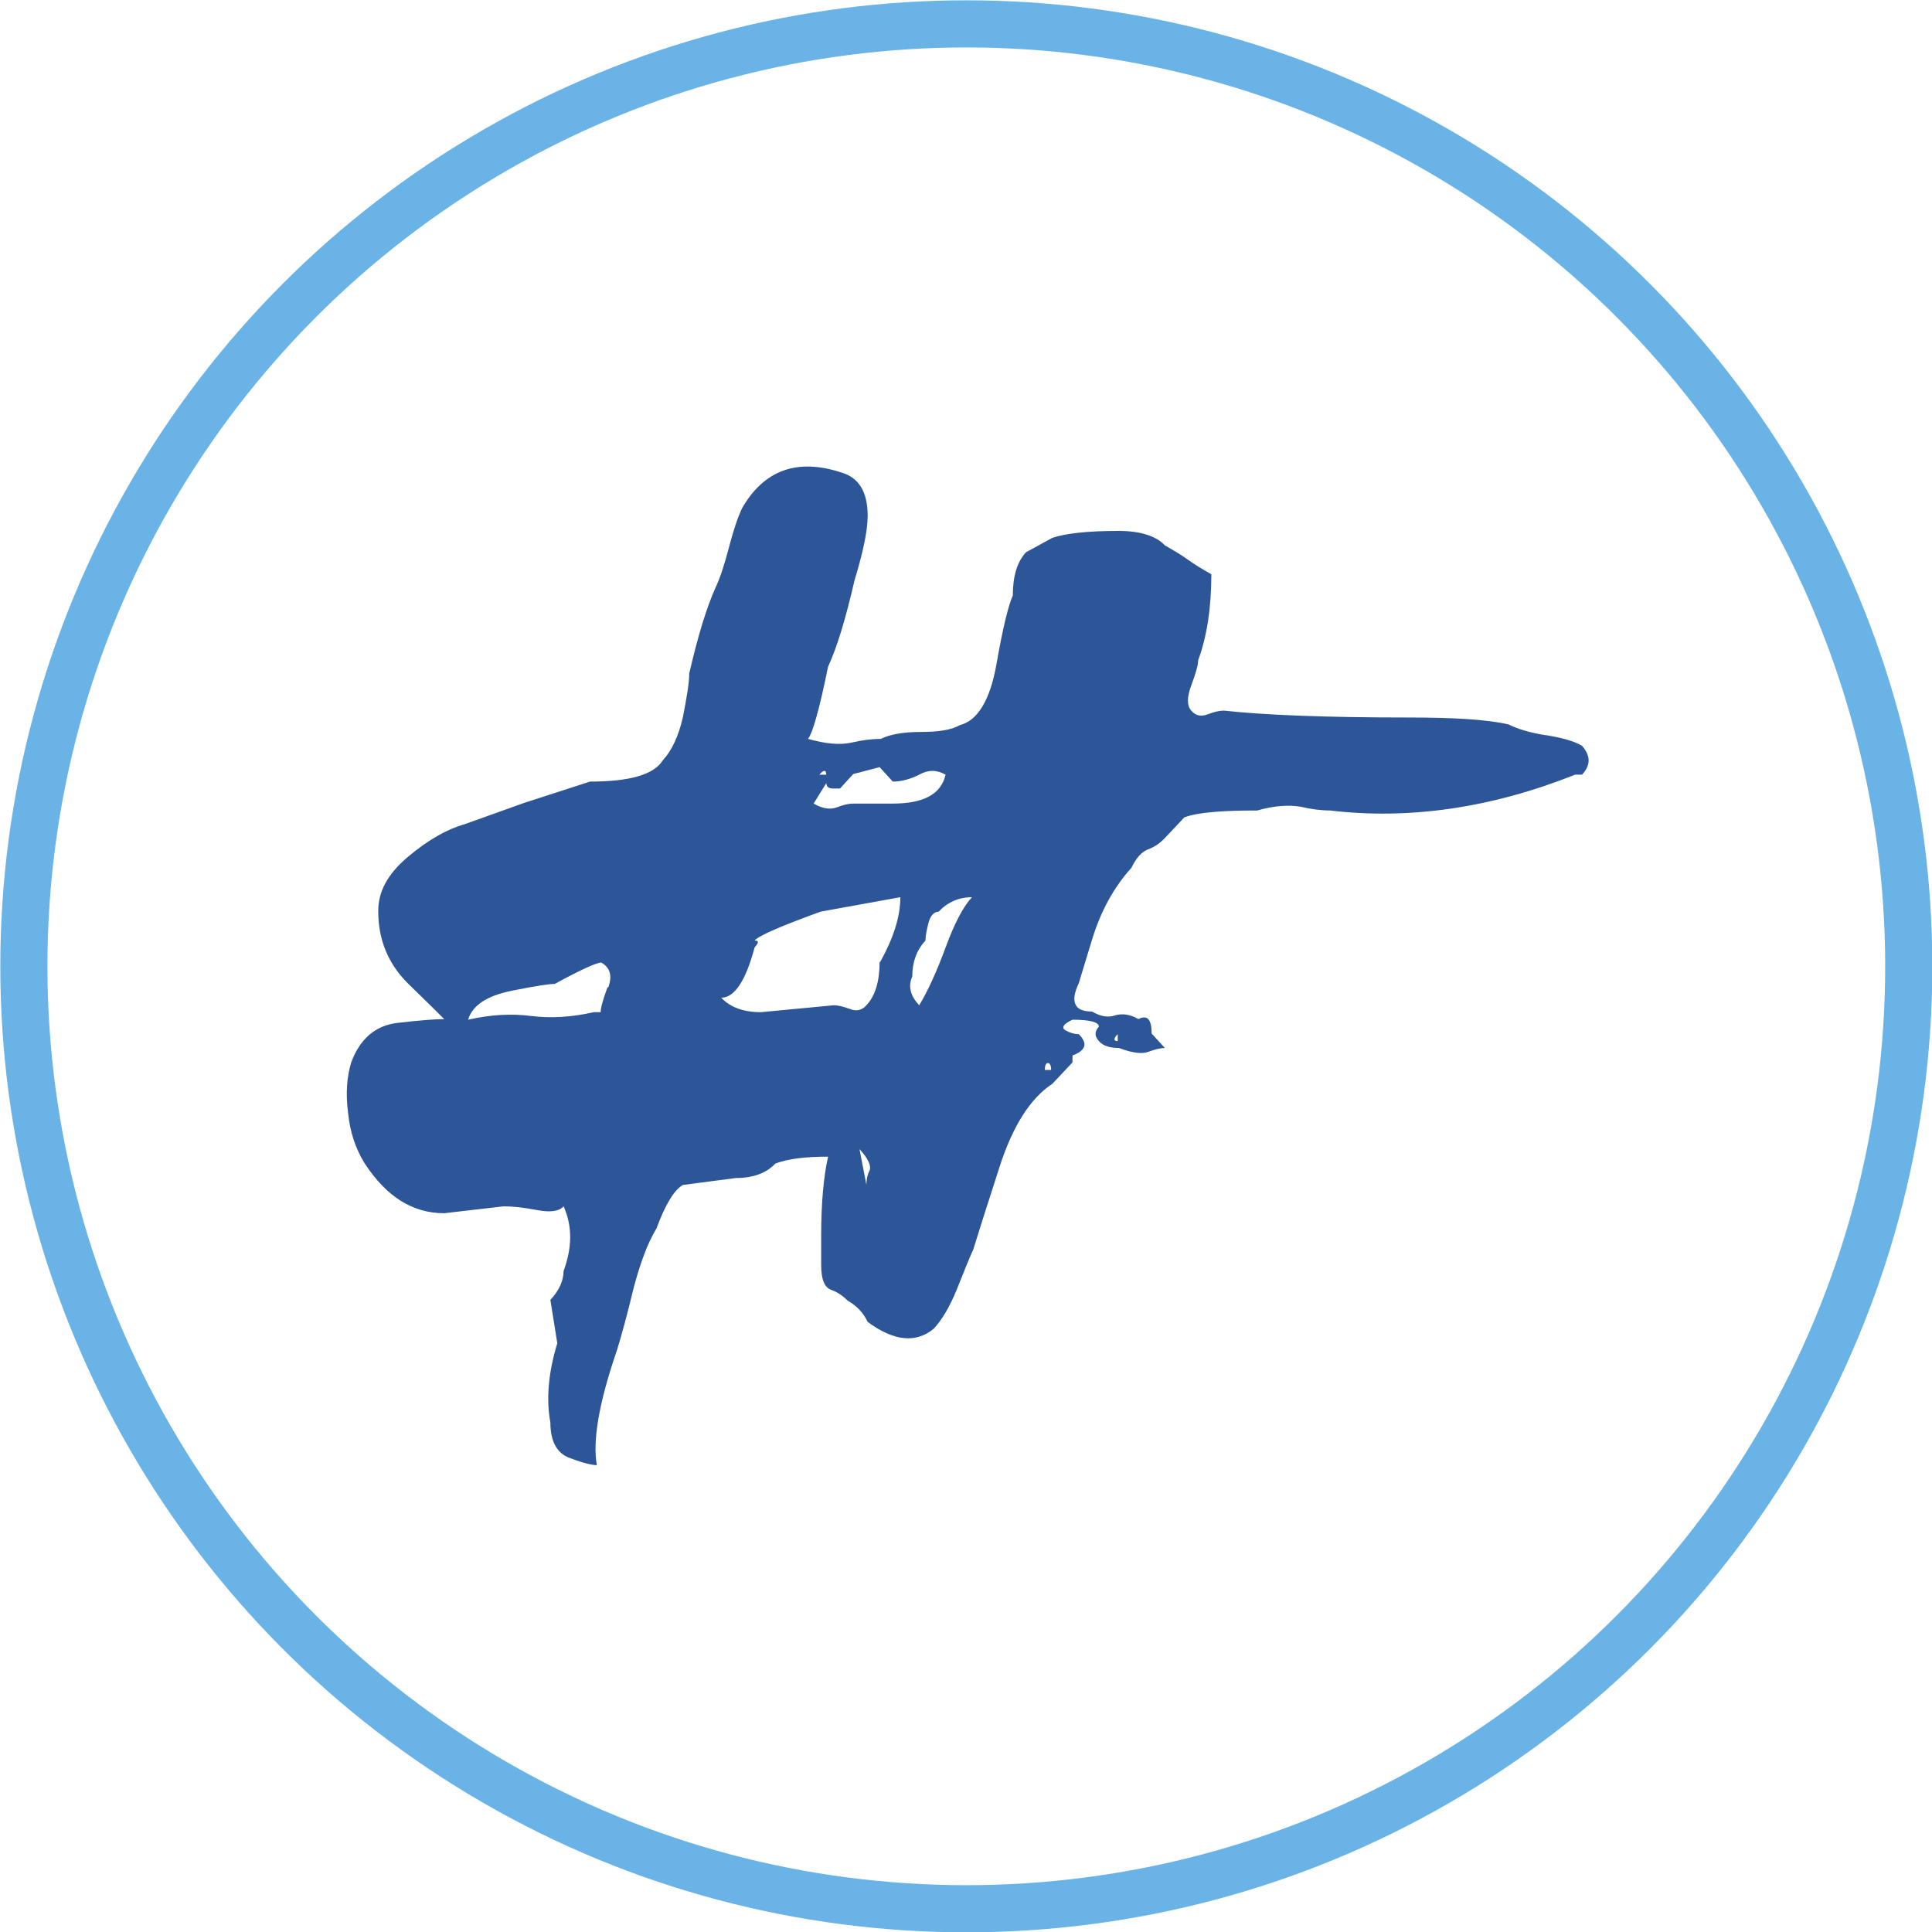
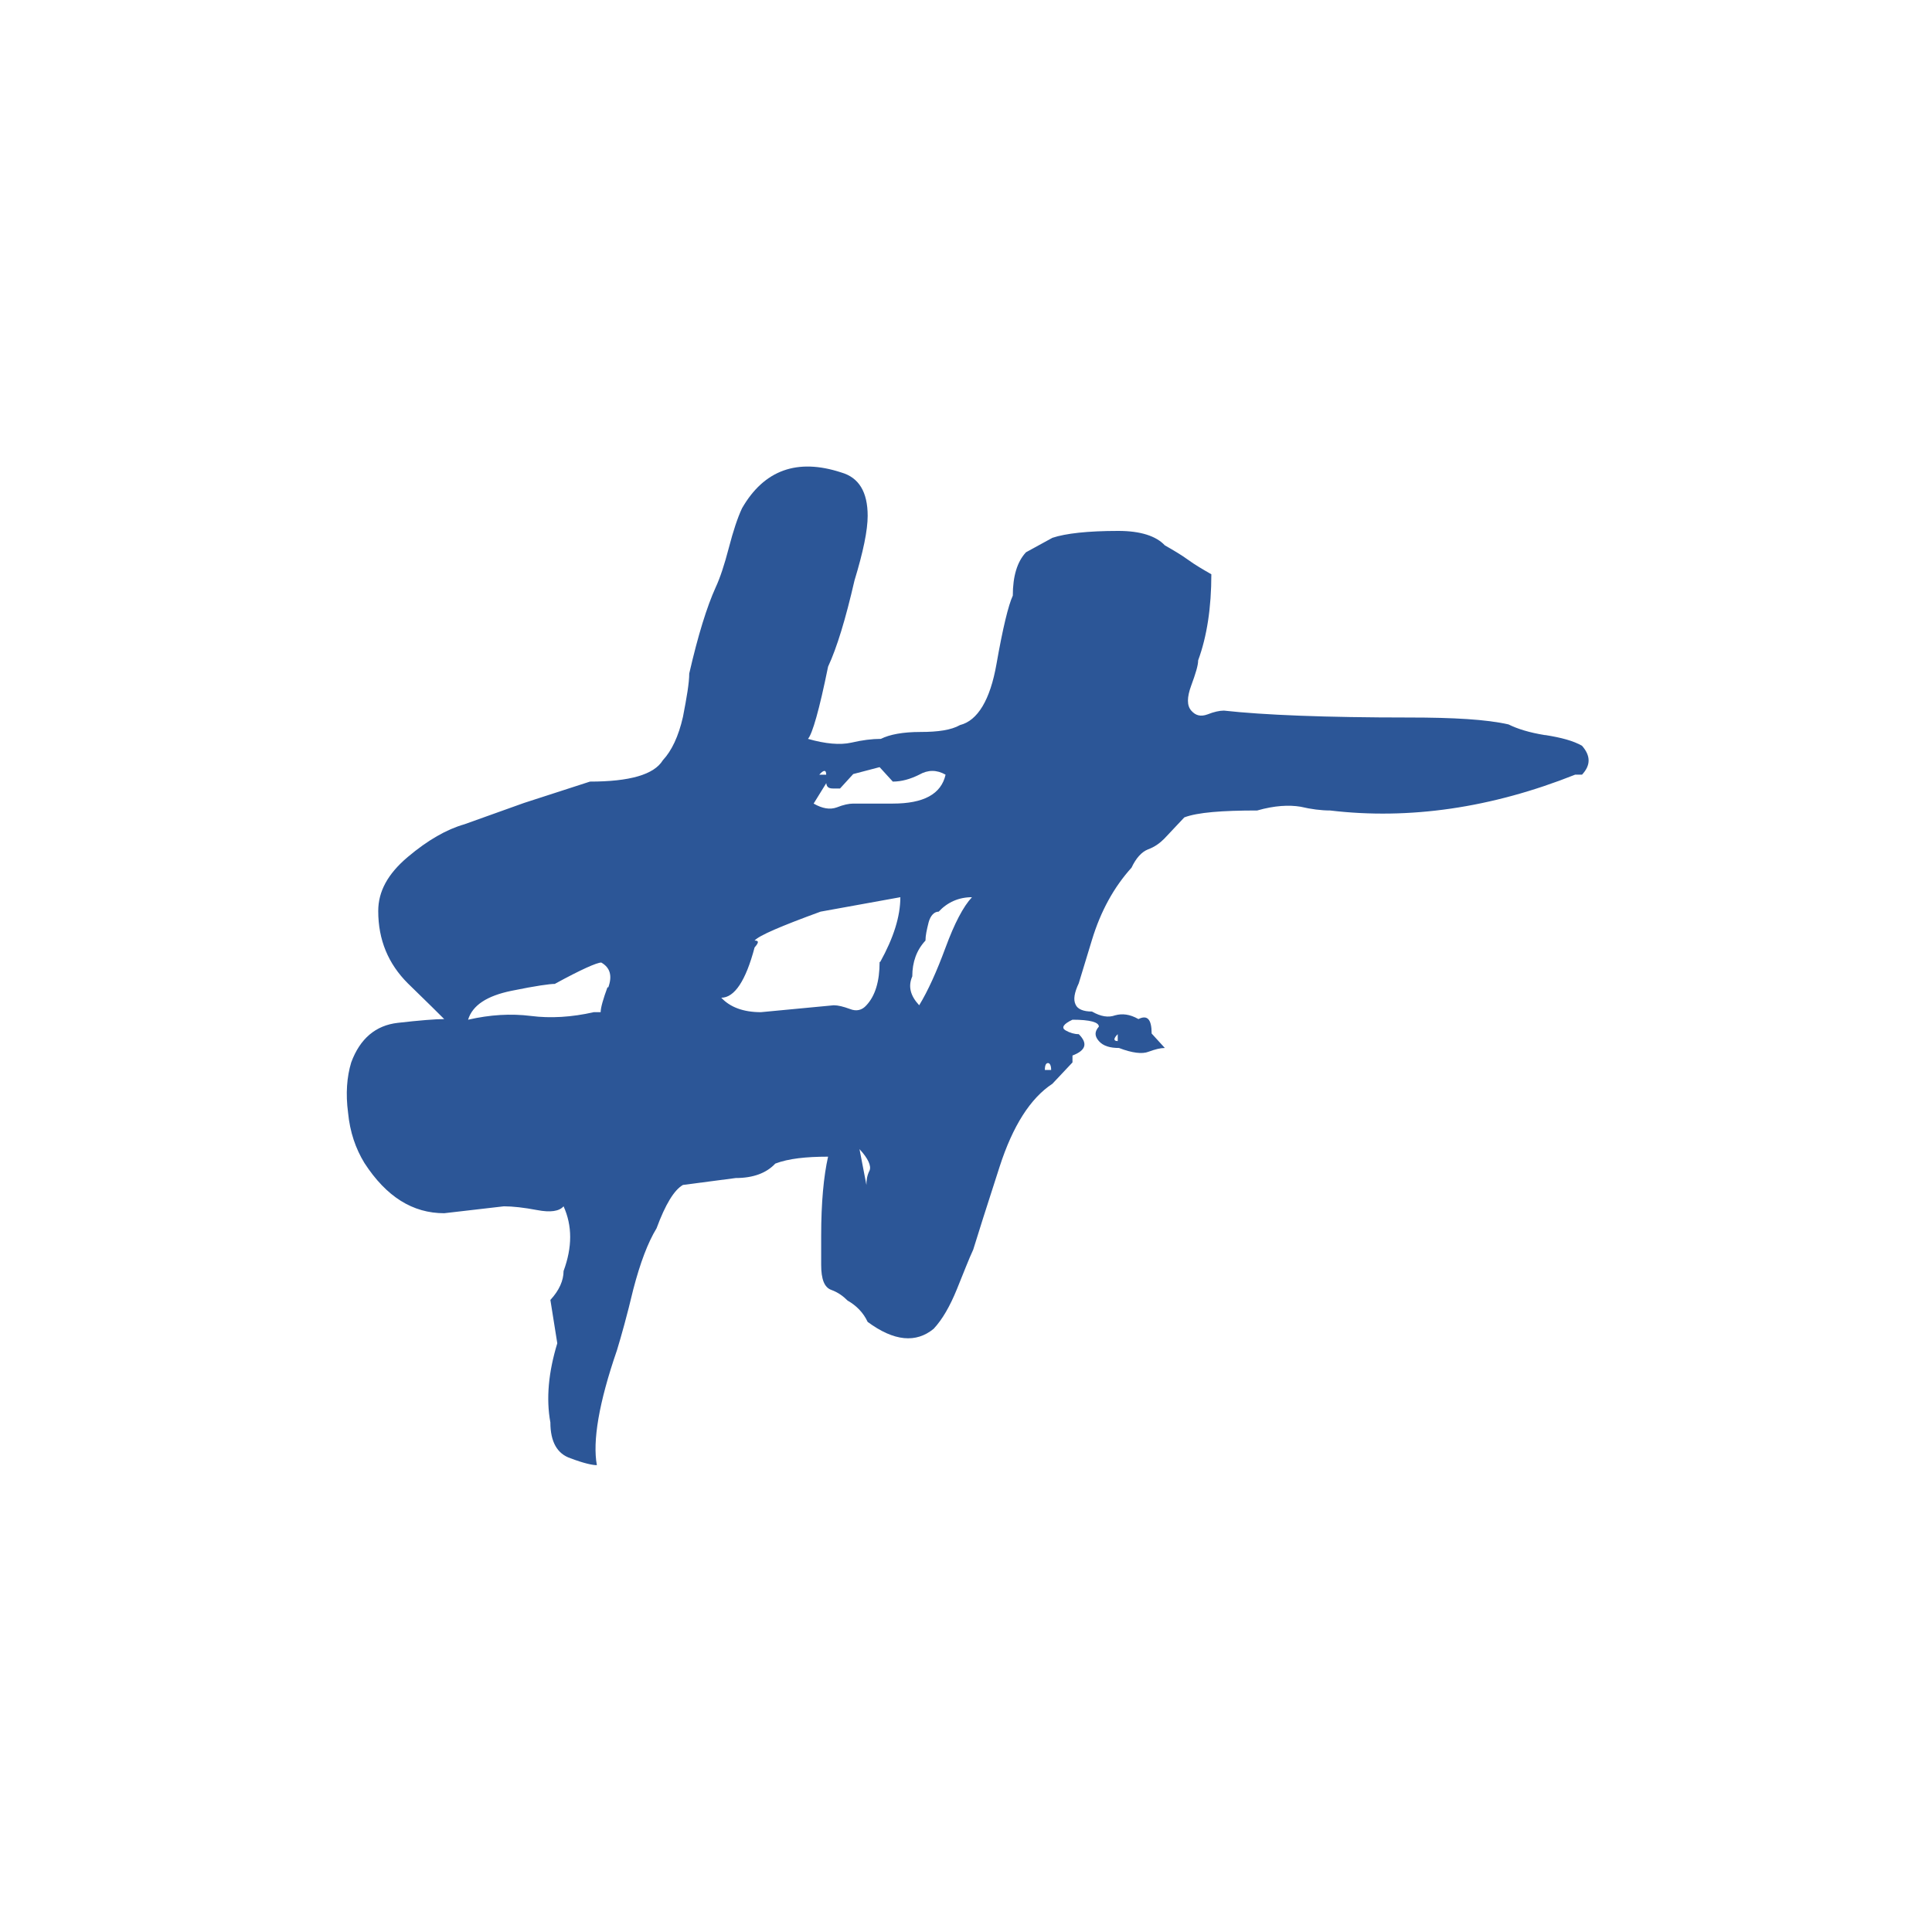
<svg xmlns="http://www.w3.org/2000/svg" id="Calque_2" viewBox="0 0 30.75 30.75">
  <defs>
    <style>.cls-1{fill:#2c5697;}.cls-2{fill:none;stroke:#69b3e7;stroke-miterlimit:10;stroke-width:.75px;}</style>
  </defs>
  <g id="Calque_3">
    <g>
-       <circle class="cls-2" cx="15.38" cy="15.38" r="15" />
-       <path class="cls-1" d="M24.59,11.7c-.25-.04-.44-.1-.58-.17-.35-.08-.88-.11-1.58-.11-1.34,0-2.32-.04-2.95-.11-.07,0-.16,.02-.26,.06-.11,.04-.19,.02-.26-.06-.07-.08-.07-.21,0-.4,.07-.19,.11-.32,.11-.4,.14-.38,.21-.84,.21-1.37-.14-.08-.26-.15-.37-.23-.11-.08-.23-.15-.37-.23-.14-.15-.39-.23-.74-.23-.49,0-.84,.04-1.05,.11l-.42,.23c-.14,.15-.21,.38-.21,.69-.07,.15-.16,.52-.26,1.09-.1,.57-.3,.9-.58,.97-.14,.08-.35,.11-.63,.11s-.49,.04-.63,.11c-.14,0-.3,.02-.47,.06-.18,.04-.41,.02-.69-.06,.07-.08,.18-.46,.32-1.15,.14-.3,.28-.76,.42-1.37,.14-.46,.21-.8,.21-1.03,0-.38-.14-.61-.42-.69-.7-.23-1.23-.04-1.58,.57-.07,.15-.14,.36-.21,.63-.07,.27-.14,.48-.21,.63-.14,.31-.28,.76-.42,1.37,0,.15-.04,.38-.1,.69-.07,.31-.18,.54-.32,.69-.14,.23-.53,.34-1.16,.34l-1.05,.34-.95,.34c-.28,.08-.58,.25-.9,.52-.32,.27-.47,.55-.47,.86,0,.46,.16,.84,.47,1.15,.32,.31,.51,.5,.58,.57-.14,0-.39,.02-.74,.06-.35,.04-.6,.25-.74,.63-.07,.23-.09,.5-.05,.8,.03,.31,.12,.57,.26,.8,.35,.54,.77,.8,1.27,.8l.95-.11c.14,0,.32,.02,.53,.06,.21,.04,.35,.02,.42-.06,.14,.31,.14,.65,0,1.03,0,.15-.07,.31-.21,.46l.11,.69c-.14,.46-.18,.88-.11,1.26,0,.31,.11,.5,.32,.57,.21,.08,.35,.11,.42,.11-.07-.38,.03-.99,.32-1.83,.07-.23,.16-.55,.26-.97,.11-.42,.23-.74,.37-.97,.14-.38,.28-.61,.42-.69l.84-.11c.28,0,.49-.08,.63-.23,.21-.08,.49-.11,.84-.11-.07,.31-.11,.73-.11,1.26v.46c0,.23,.05,.36,.16,.4,.11,.04,.19,.1,.26,.17,.14,.08,.25,.19,.32,.34,.42,.31,.77,.34,1.05,.11,.14-.15,.26-.36,.37-.63,.11-.27,.19-.48,.26-.63,.07-.23,.21-.67,.42-1.32,.21-.65,.49-1.09,.84-1.32l.32-.34v-.11c.21-.08,.25-.19,.1-.34-.07,0-.14-.02-.21-.06-.07-.04-.04-.1,.11-.17,.28,0,.42,.04,.42,.11-.07,.08-.07,.15,0,.23,.07,.08,.18,.11,.32,.11,.21,.08,.37,.1,.47,.06,.11-.04,.19-.06,.26-.06l-.21-.23c0-.23-.07-.3-.21-.23-.14-.08-.26-.09-.37-.06-.11,.04-.23,.02-.37-.06-.14,0-.23-.04-.26-.11-.04-.08-.02-.19,.05-.34l.21-.69c.14-.46,.35-.84,.63-1.15,.07-.15,.16-.25,.26-.29,.11-.04,.19-.1,.26-.17l.32-.34c.21-.08,.6-.11,1.16-.11,.28-.08,.51-.09,.69-.06,.17,.04,.33,.06,.47,.06,1.26,.15,2.57-.04,3.9-.57h.11c.14-.15,.14-.3,0-.46-.14-.08-.33-.13-.58-.17Zm-14.92,4.01c-.07,.19-.11,.33-.11,.4h-.11c-.35,.08-.69,.1-1,.06-.32-.04-.65-.02-1,.06,.07-.23,.3-.38,.69-.46,.39-.08,.61-.11,.69-.11,.42-.23,.67-.34,.74-.34,.14,.08,.18,.21,.11,.4Zm3.48-3.38h-.11c.07-.08,.11-.08,.11,0Zm0,.11c0,.08,.03,.11,.11,.11h.11l.21-.23,.42-.11,.21,.23c.14,0,.28-.04,.42-.11,.14-.08,.28-.08,.42,0-.07,.31-.35,.46-.84,.46h-.63c-.07,0-.16,.02-.26,.06-.11,.04-.23,.02-.37-.06l.21-.34Zm.69,6.19c-.04,.08-.05,.15-.05,.23l-.11-.57c.14,.15,.19,.27,.16,.34Zm.16-3.32c0,.31-.07,.54-.21,.69-.07,.08-.16,.1-.26,.06-.11-.04-.19-.06-.26-.06l-1.16,.11c-.28,0-.49-.08-.63-.23,.21,0,.39-.27,.53-.8,.07-.08,.07-.11,0-.11,.07-.08,.42-.23,1.05-.46l1.27-.23c0,.31-.11,.65-.32,1.03Zm1.05-.23c-.14,.38-.28,.69-.42,.92-.14-.15-.18-.3-.11-.46,0-.23,.07-.42,.21-.57,0-.08,.02-.17,.05-.29,.03-.11,.09-.17,.16-.17,.14-.15,.32-.23,.53-.23-.14,.15-.28,.42-.42,.8Zm1.58,1.95c0-.08,.02-.11,.05-.11s.05,.04,.05,.11h-.11Zm1.16-.57v.11c-.07,0-.07-.04,0-.11Z" />
+       <path class="cls-1" d="M24.59,11.7c-.25-.04-.44-.1-.58-.17-.35-.08-.88-.11-1.58-.11-1.34,0-2.32-.04-2.95-.11-.07,0-.16,.02-.26,.06-.11,.04-.19,.02-.26-.06-.07-.08-.07-.21,0-.4,.07-.19,.11-.32,.11-.4,.14-.38,.21-.84,.21-1.37-.14-.08-.26-.15-.37-.23-.11-.08-.23-.15-.37-.23-.14-.15-.39-.23-.74-.23-.49,0-.84,.04-1.05,.11l-.42,.23c-.14,.15-.21,.38-.21,.69-.07,.15-.16,.52-.26,1.09-.1,.57-.3,.9-.58,.97-.14,.08-.35,.11-.63,.11s-.49,.04-.63,.11c-.14,0-.3,.02-.47,.06-.18,.04-.41,.02-.69-.06,.07-.08,.18-.46,.32-1.15,.14-.3,.28-.76,.42-1.37,.14-.46,.21-.8,.21-1.03,0-.38-.14-.61-.42-.69-.7-.23-1.23-.04-1.58,.57-.07,.15-.14,.36-.21,.63-.07,.27-.14,.48-.21,.63-.14,.31-.28,.76-.42,1.37,0,.15-.04,.38-.1,.69-.07,.31-.18,.54-.32,.69-.14,.23-.53,.34-1.16,.34l-1.05,.34-.95,.34c-.28,.08-.58,.25-.9,.52-.32,.27-.47,.55-.47,.86,0,.46,.16,.84,.47,1.15,.32,.31,.51,.5,.58,.57-.14,0-.39,.02-.74,.06-.35,.04-.6,.25-.74,.63-.07,.23-.09,.5-.05,.8,.03,.31,.12,.57,.26,.8,.35,.54,.77,.8,1.27,.8l.95-.11c.14,0,.32,.02,.53,.06,.21,.04,.35,.02,.42-.06,.14,.31,.14,.65,0,1.03,0,.15-.07,.31-.21,.46l.11,.69c-.14,.46-.18,.88-.11,1.26,0,.31,.11,.5,.32,.57,.21,.08,.35,.11,.42,.11-.07-.38,.03-.99,.32-1.83,.07-.23,.16-.55,.26-.97,.11-.42,.23-.74,.37-.97,.14-.38,.28-.61,.42-.69l.84-.11c.28,0,.49-.08,.63-.23,.21-.08,.49-.11,.84-.11-.07,.31-.11,.73-.11,1.26v.46c0,.23,.05,.36,.16,.4,.11,.04,.19,.1,.26,.17,.14,.08,.25,.19,.32,.34,.42,.31,.77,.34,1.05,.11,.14-.15,.26-.36,.37-.63,.11-.27,.19-.48,.26-.63,.07-.23,.21-.67,.42-1.32,.21-.65,.49-1.09,.84-1.32l.32-.34v-.11c.21-.08,.25-.19,.1-.34-.07,0-.14-.02-.21-.06-.07-.04-.04-.1,.11-.17,.28,0,.42,.04,.42,.11-.07,.08-.07,.15,0,.23,.07,.08,.18,.11,.32,.11,.21,.08,.37,.1,.47,.06,.11-.04,.19-.06,.26-.06l-.21-.23c0-.23-.07-.3-.21-.23-.14-.08-.26-.09-.37-.06-.11,.04-.23,.02-.37-.06-.14,0-.23-.04-.26-.11-.04-.08-.02-.19,.05-.34l.21-.69c.14-.46,.35-.84,.63-1.15,.07-.15,.16-.25,.26-.29,.11-.04,.19-.1,.26-.17l.32-.34c.21-.08,.6-.11,1.16-.11,.28-.08,.51-.09,.69-.06,.17,.04,.33,.06,.47,.06,1.26,.15,2.57-.04,3.9-.57h.11c.14-.15,.14-.3,0-.46-.14-.08-.33-.13-.58-.17Zm-14.92,4.01c-.07,.19-.11,.33-.11,.4h-.11c-.35,.08-.69,.1-1,.06-.32-.04-.65-.02-1,.06,.07-.23,.3-.38,.69-.46,.39-.08,.61-.11,.69-.11,.42-.23,.67-.34,.74-.34,.14,.08,.18,.21,.11,.4Zm3.48-3.38h-.11c.07-.08,.11-.08,.11,0Zm0,.11c0,.08,.03,.11,.11,.11h.11l.21-.23,.42-.11,.21,.23c.14,0,.28-.04,.42-.11,.14-.08,.28-.08,.42,0-.07,.31-.35,.46-.84,.46h-.63c-.07,0-.16,.02-.26,.06-.11,.04-.23,.02-.37-.06l.21-.34Zm.69,6.19c-.04,.08-.05,.15-.05,.23l-.11-.57c.14,.15,.19,.27,.16,.34Zm.16-3.32c0,.31-.07,.54-.21,.69-.07,.08-.16,.1-.26,.06-.11-.04-.19-.06-.26-.06l-1.16,.11c-.28,0-.49-.08-.63-.23,.21,0,.39-.27,.53-.8,.07-.08,.07-.11,0-.11,.07-.08,.42-.23,1.05-.46l1.27-.23c0,.31-.11,.65-.32,1.03Zm1.05-.23c-.14,.38-.28,.69-.42,.92-.14-.15-.18-.3-.11-.46,0-.23,.07-.42,.21-.57,0-.08,.02-.17,.05-.29,.03-.11,.09-.17,.16-.17,.14-.15,.32-.23,.53-.23-.14,.15-.28,.42-.42,.8m1.58,1.95c0-.08,.02-.11,.05-.11s.05,.04,.05,.11h-.11Zm1.16-.57v.11c-.07,0-.07-.04,0-.11Z" />
    </g>
  </g>
</svg>